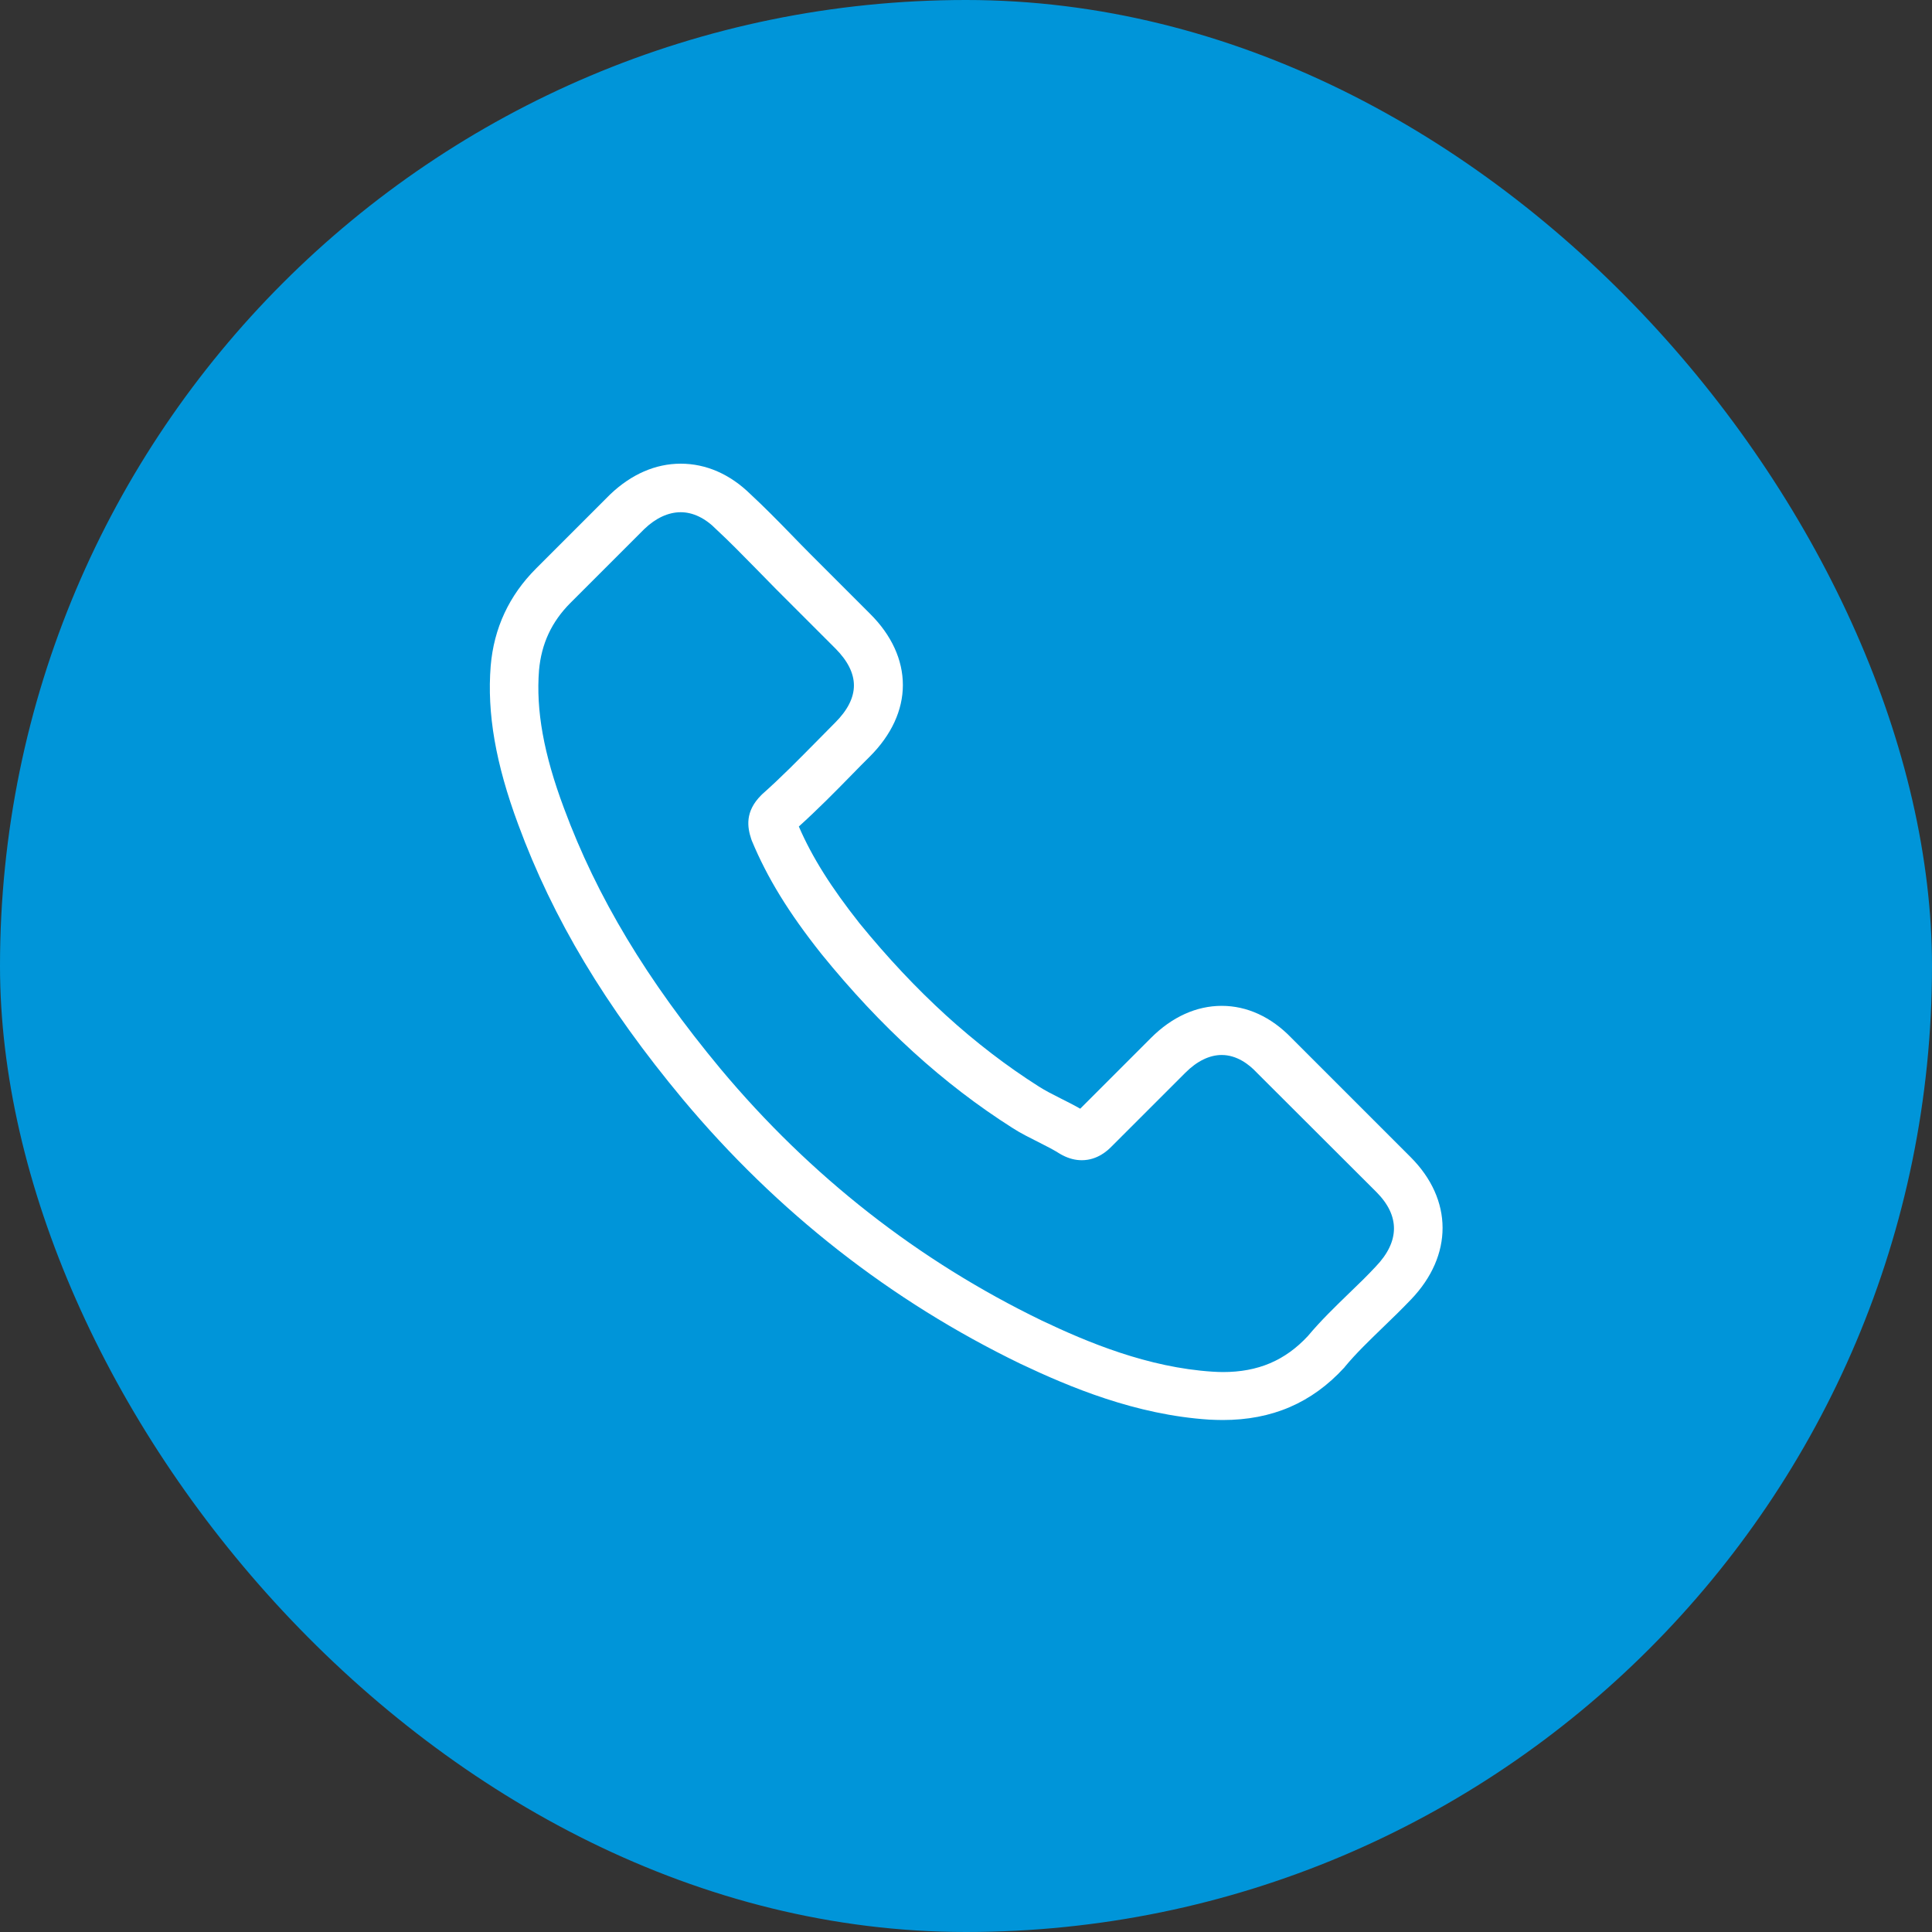
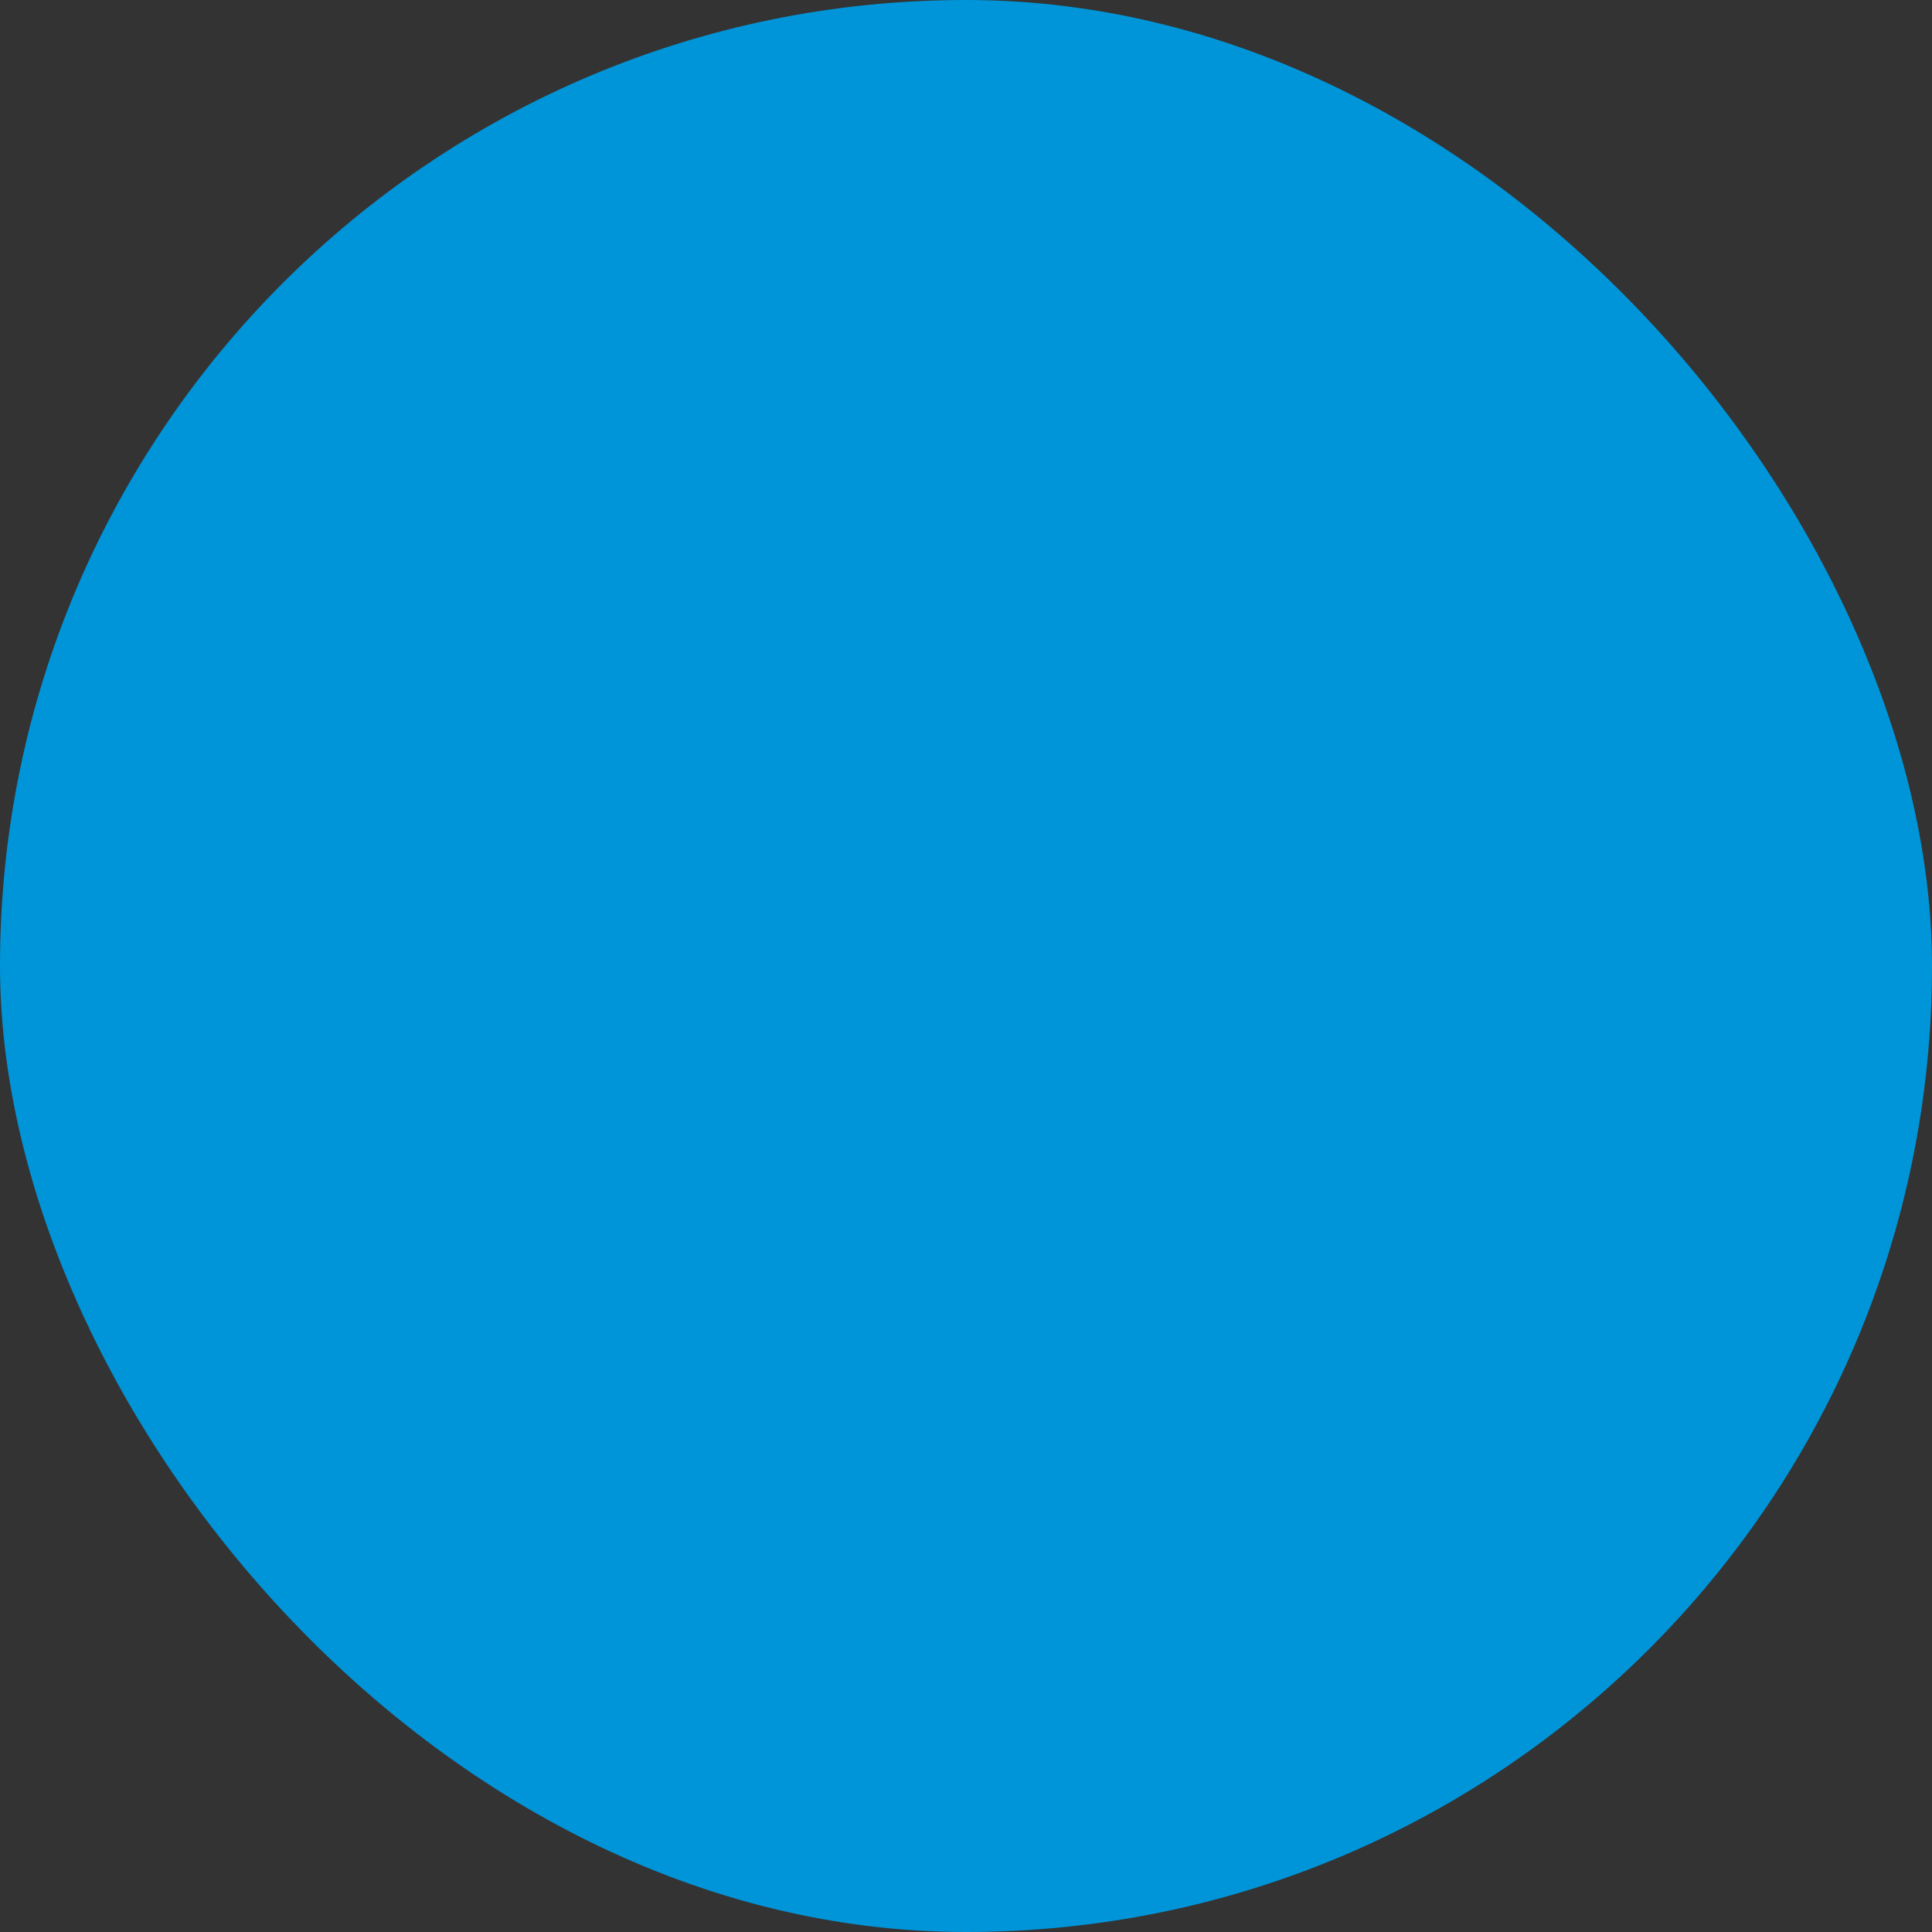
<svg xmlns="http://www.w3.org/2000/svg" width="80" height="80" viewBox="0 0 80 80" fill="none">
  <rect x="0" y="0" width="80" height="80" fill="#333333" stroke="none" />
  <rect width="80" height="80" rx="40" fill="#0095D9" />
-   <path d="M28.278 45.523C32.184 50.192 36.885 53.868 42.252 56.47C44.295 57.438 47.027 58.587 50.072 58.784C50.26 58.792 50.441 58.8 50.63 58.8C52.673 58.8 54.314 58.094 55.651 56.642C55.66 56.634 55.676 56.617 55.684 56.601C56.16 56.026 56.702 55.51 57.268 54.96C57.654 54.59 58.047 54.205 58.425 53.811C60.173 51.989 60.173 49.675 58.408 47.911L53.477 42.98C52.64 42.11 51.639 41.65 50.589 41.65C49.538 41.65 48.529 42.11 47.667 42.971L44.73 45.909C44.459 45.753 44.18 45.614 43.917 45.482C43.589 45.318 43.286 45.162 43.015 44.99C40.34 43.291 37.911 41.076 35.589 38.229C34.415 36.743 33.628 35.496 33.078 34.224C33.849 33.527 34.571 32.797 35.269 32.083C35.515 31.828 35.769 31.574 36.024 31.32C36.91 30.433 37.386 29.408 37.386 28.366C37.386 27.323 36.918 26.298 36.024 25.412L33.578 22.966C33.291 22.679 33.02 22.4 32.742 22.113C32.2 21.555 31.634 20.981 31.076 20.464C30.231 19.635 29.238 19.2 28.187 19.2C27.145 19.2 26.144 19.635 25.266 20.472L22.197 23.541C21.081 24.657 20.45 26.011 20.318 27.578C20.162 29.539 20.523 31.623 21.459 34.142C22.895 38.04 25.061 41.659 28.278 45.523ZM22.32 27.75C22.419 26.659 22.837 25.748 23.625 24.96L26.678 21.908C27.154 21.448 27.679 21.21 28.187 21.21C28.688 21.21 29.197 21.448 29.664 21.924C30.214 22.433 30.731 22.966 31.289 23.532C31.568 23.82 31.855 24.107 32.142 24.402L34.588 26.848C35.096 27.356 35.359 27.873 35.359 28.382C35.359 28.891 35.096 29.408 34.588 29.916C34.333 30.171 34.079 30.433 33.825 30.688C33.062 31.459 32.348 32.189 31.56 32.887C31.544 32.903 31.535 32.911 31.519 32.928C30.838 33.609 30.945 34.257 31.109 34.749C31.117 34.774 31.125 34.791 31.133 34.815C31.765 36.333 32.643 37.777 34.013 39.501C36.475 42.537 39.068 44.892 41.923 46.705C42.276 46.935 42.654 47.115 43.007 47.296C43.335 47.46 43.639 47.616 43.909 47.788C43.942 47.805 43.967 47.821 43.999 47.837C44.27 47.977 44.533 48.042 44.795 48.042C45.452 48.042 45.879 47.624 46.018 47.484L49.087 44.416C49.563 43.94 50.08 43.685 50.589 43.685C51.212 43.685 51.721 44.071 52.041 44.416L56.989 49.355C57.974 50.34 57.965 51.407 56.964 52.449C56.62 52.818 56.259 53.171 55.873 53.54C55.298 54.098 54.7 54.673 54.158 55.321C53.214 56.338 52.09 56.814 50.638 56.814C50.498 56.814 50.351 56.806 50.211 56.798C47.52 56.626 45.017 55.575 43.138 54.681C38.034 52.211 33.554 48.707 29.837 44.26C26.776 40.575 24.716 37.145 23.354 33.469C22.509 31.213 22.189 29.399 22.32 27.75Z" fill="white" />
</svg>